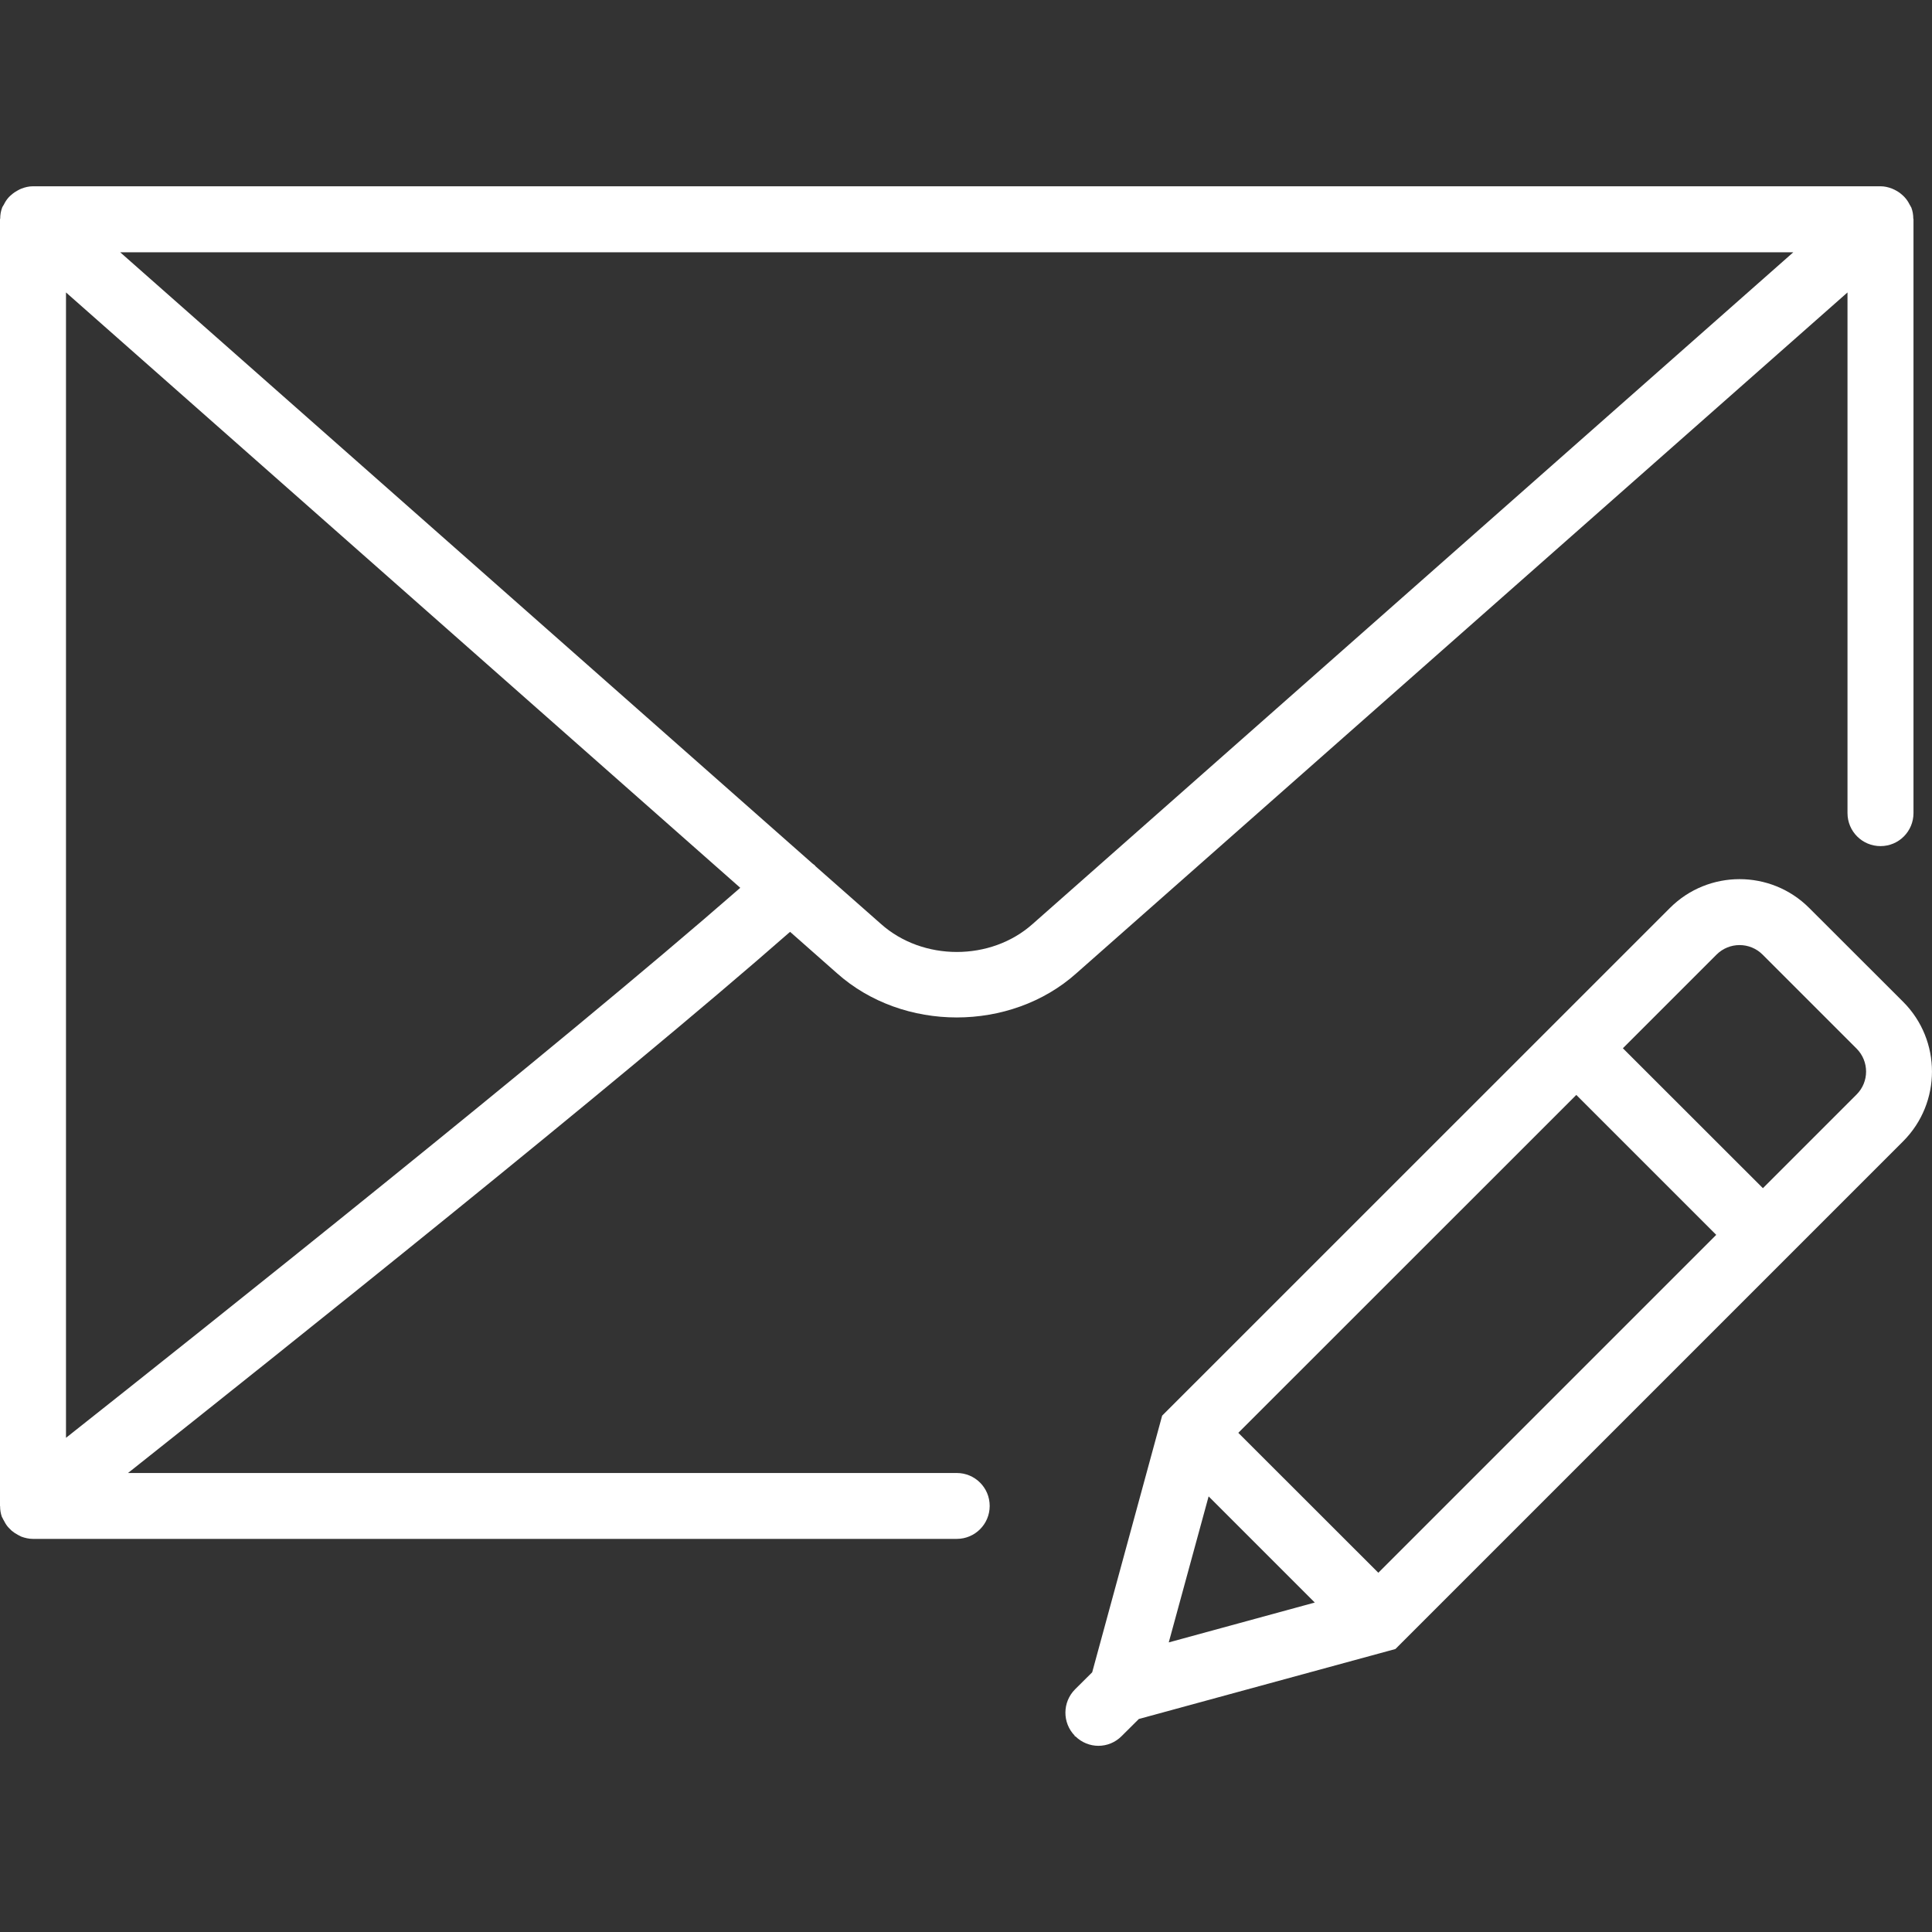
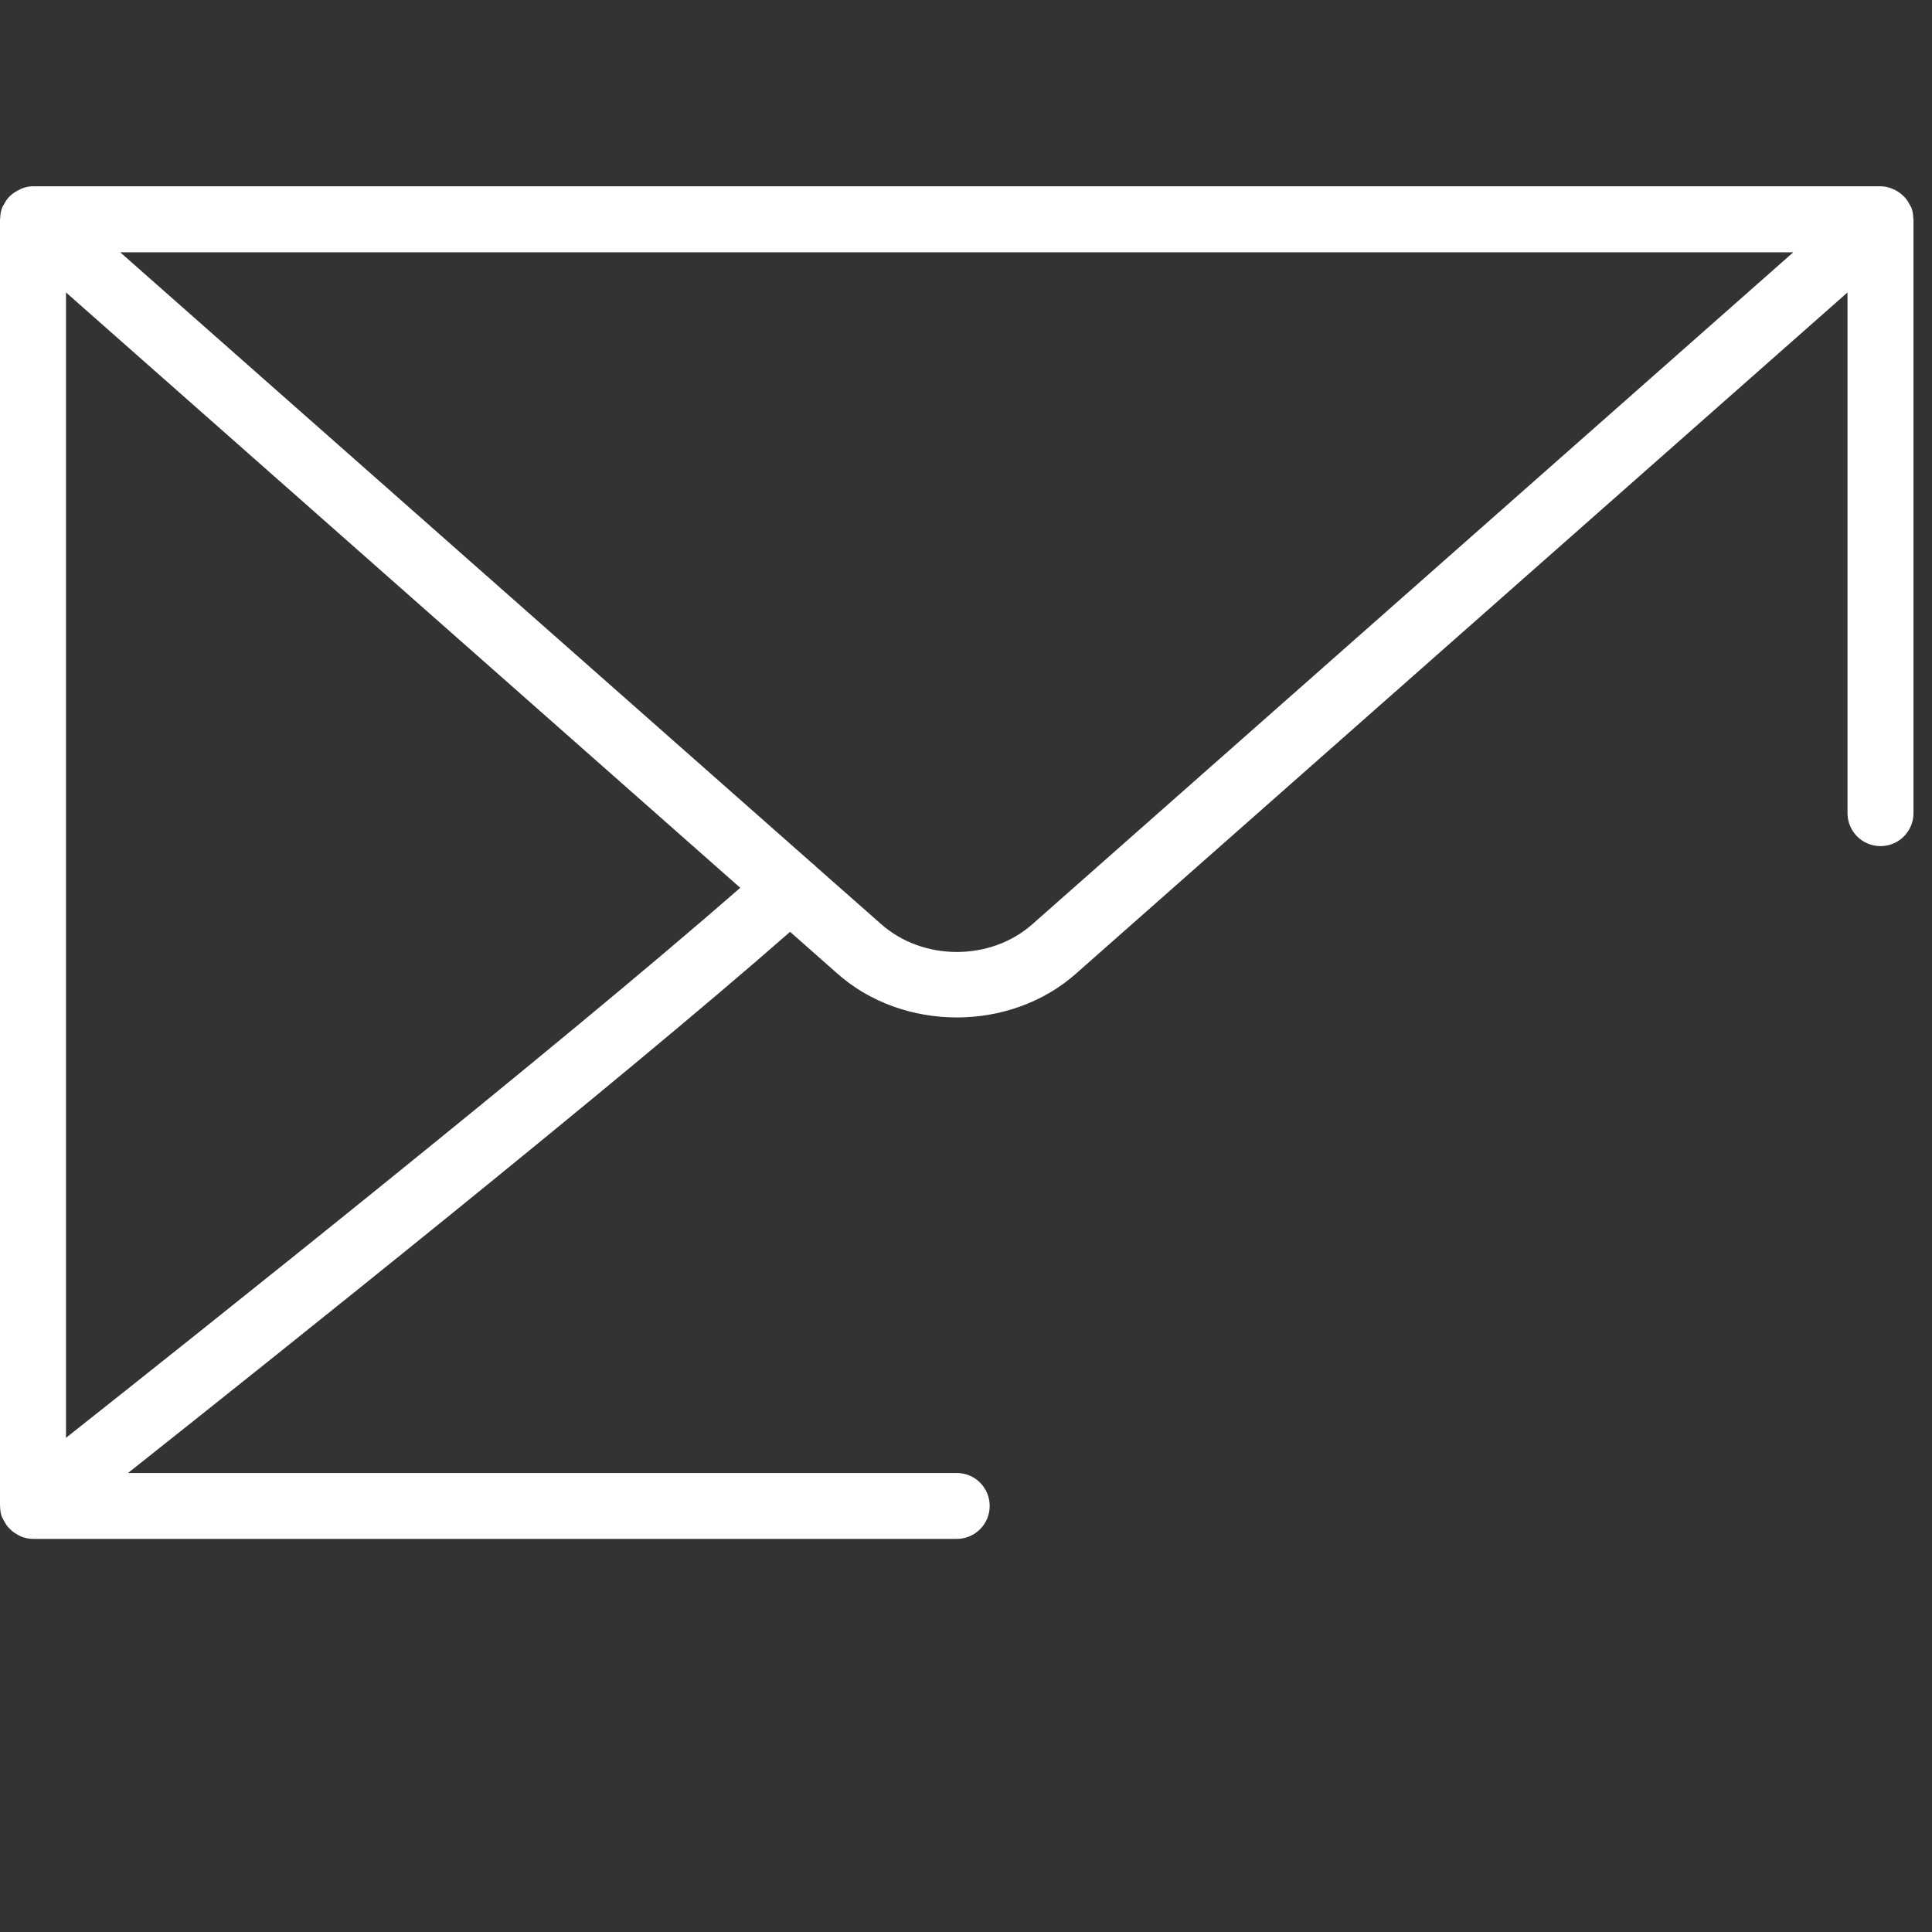
<svg xmlns="http://www.w3.org/2000/svg" width="19" height="19" viewBox="0 0 19 19" fill="none">
  <rect x="0" y="0" width="19" height="19" fill="#333333" stroke="none" />
-   <path d="M18.717 9.853L17.792 8.929C17.414 8.551 16.8 8.552 16.423 8.929L11.429 13.922L10.741 16.446L10.572 16.614C10.447 16.74 10.446 16.943 10.57 17.07L10.569 17.077L10.575 17.075C10.638 17.137 10.72 17.169 10.802 17.169C10.885 17.169 10.968 17.137 11.031 17.073L11.2 16.905L13.723 16.217L18.717 11.223C19.094 10.845 19.094 10.231 18.717 9.853ZM12.178 14.091L15.502 10.768L16.878 12.144L13.555 15.467L12.178 14.091ZM11.886 14.716L12.93 15.76L11.494 16.152L11.886 14.716ZM18.258 10.764L17.337 11.685L15.96 10.309L16.881 9.388C17.006 9.263 17.209 9.263 17.334 9.388L18.258 10.312C18.383 10.437 18.383 10.64 18.258 10.764Z" fill="white" />
-   <path d="M9.409 14.486H1.259C2.734 13.316 6.061 10.663 7.77 9.164L8.231 9.571C8.556 9.861 8.983 10.006 9.409 10.006C9.835 10.006 10.262 9.861 10.585 9.572L18.169 2.876V7.996C18.169 8.176 18.314 8.321 18.494 8.321C18.673 8.321 18.818 8.176 18.818 7.996V2.156C18.818 2.154 18.817 2.152 18.816 2.149C18.816 2.113 18.81 2.077 18.797 2.042C18.796 2.039 18.794 2.038 18.793 2.035C18.79 2.027 18.784 2.02 18.78 2.012C18.767 1.986 18.751 1.961 18.731 1.94C18.723 1.931 18.714 1.923 18.705 1.915C18.685 1.897 18.663 1.882 18.639 1.87C18.628 1.865 18.618 1.859 18.607 1.855C18.571 1.841 18.534 1.832 18.494 1.832H0.324C0.284 1.832 0.247 1.841 0.211 1.855C0.199 1.859 0.189 1.865 0.179 1.87C0.155 1.883 0.133 1.897 0.113 1.915C0.103 1.923 0.095 1.931 0.086 1.94C0.067 1.961 0.051 1.985 0.038 2.012C0.034 2.02 0.028 2.027 0.024 2.035C0.023 2.038 0.022 2.039 0.021 2.042C0.008 2.077 0.002 2.113 0.002 2.149C0.001 2.152 0 2.154 0 2.156V14.81C0 14.811 0.001 14.812 0.001 14.813C0.001 14.848 0.006 14.882 0.018 14.916C0.019 14.92 0.022 14.923 0.024 14.927C0.028 14.938 0.035 14.948 0.041 14.959C0.053 14.983 0.067 15.005 0.085 15.024C0.094 15.034 0.103 15.043 0.113 15.052C0.133 15.069 0.154 15.083 0.177 15.095C0.189 15.101 0.199 15.107 0.21 15.112C0.246 15.125 0.284 15.134 0.324 15.134H9.409C9.588 15.134 9.733 14.989 9.733 14.81C9.733 14.63 9.588 14.486 9.409 14.486ZM0.649 14.14V2.876L7.28 8.731C5.477 10.306 1.975 13.091 0.649 14.14ZM17.636 2.481L10.155 9.087C9.744 9.454 9.074 9.454 8.662 9.085L8.02 8.519C8.018 8.516 8.017 8.514 8.015 8.512C8.008 8.504 7.998 8.5 7.991 8.493L1.182 2.481H17.636Z" fill="white" />
+   <path d="M9.409 14.486H1.259C2.734 13.316 6.061 10.663 7.77 9.164L8.231 9.571C8.556 9.861 8.983 10.006 9.409 10.006C9.835 10.006 10.262 9.861 10.585 9.572L18.169 2.876V7.996C18.169 8.176 18.314 8.321 18.494 8.321C18.673 8.321 18.818 8.176 18.818 7.996V2.156C18.818 2.154 18.817 2.152 18.816 2.149C18.816 2.113 18.81 2.077 18.797 2.042C18.796 2.039 18.794 2.038 18.793 2.035C18.79 2.027 18.784 2.02 18.78 2.012C18.767 1.986 18.751 1.961 18.731 1.94C18.723 1.931 18.714 1.923 18.705 1.915C18.685 1.897 18.663 1.882 18.639 1.87C18.628 1.865 18.618 1.859 18.607 1.855C18.571 1.841 18.534 1.832 18.494 1.832H0.324C0.284 1.832 0.247 1.841 0.211 1.855C0.155 1.883 0.133 1.897 0.113 1.915C0.103 1.923 0.095 1.931 0.086 1.94C0.067 1.961 0.051 1.985 0.038 2.012C0.034 2.02 0.028 2.027 0.024 2.035C0.023 2.038 0.022 2.039 0.021 2.042C0.008 2.077 0.002 2.113 0.002 2.149C0.001 2.152 0 2.154 0 2.156V14.81C0 14.811 0.001 14.812 0.001 14.813C0.001 14.848 0.006 14.882 0.018 14.916C0.019 14.92 0.022 14.923 0.024 14.927C0.028 14.938 0.035 14.948 0.041 14.959C0.053 14.983 0.067 15.005 0.085 15.024C0.094 15.034 0.103 15.043 0.113 15.052C0.133 15.069 0.154 15.083 0.177 15.095C0.189 15.101 0.199 15.107 0.21 15.112C0.246 15.125 0.284 15.134 0.324 15.134H9.409C9.588 15.134 9.733 14.989 9.733 14.81C9.733 14.63 9.588 14.486 9.409 14.486ZM0.649 14.14V2.876L7.28 8.731C5.477 10.306 1.975 13.091 0.649 14.14ZM17.636 2.481L10.155 9.087C9.744 9.454 9.074 9.454 8.662 9.085L8.02 8.519C8.018 8.516 8.017 8.514 8.015 8.512C8.008 8.504 7.998 8.5 7.991 8.493L1.182 2.481H17.636Z" fill="white" />
</svg>